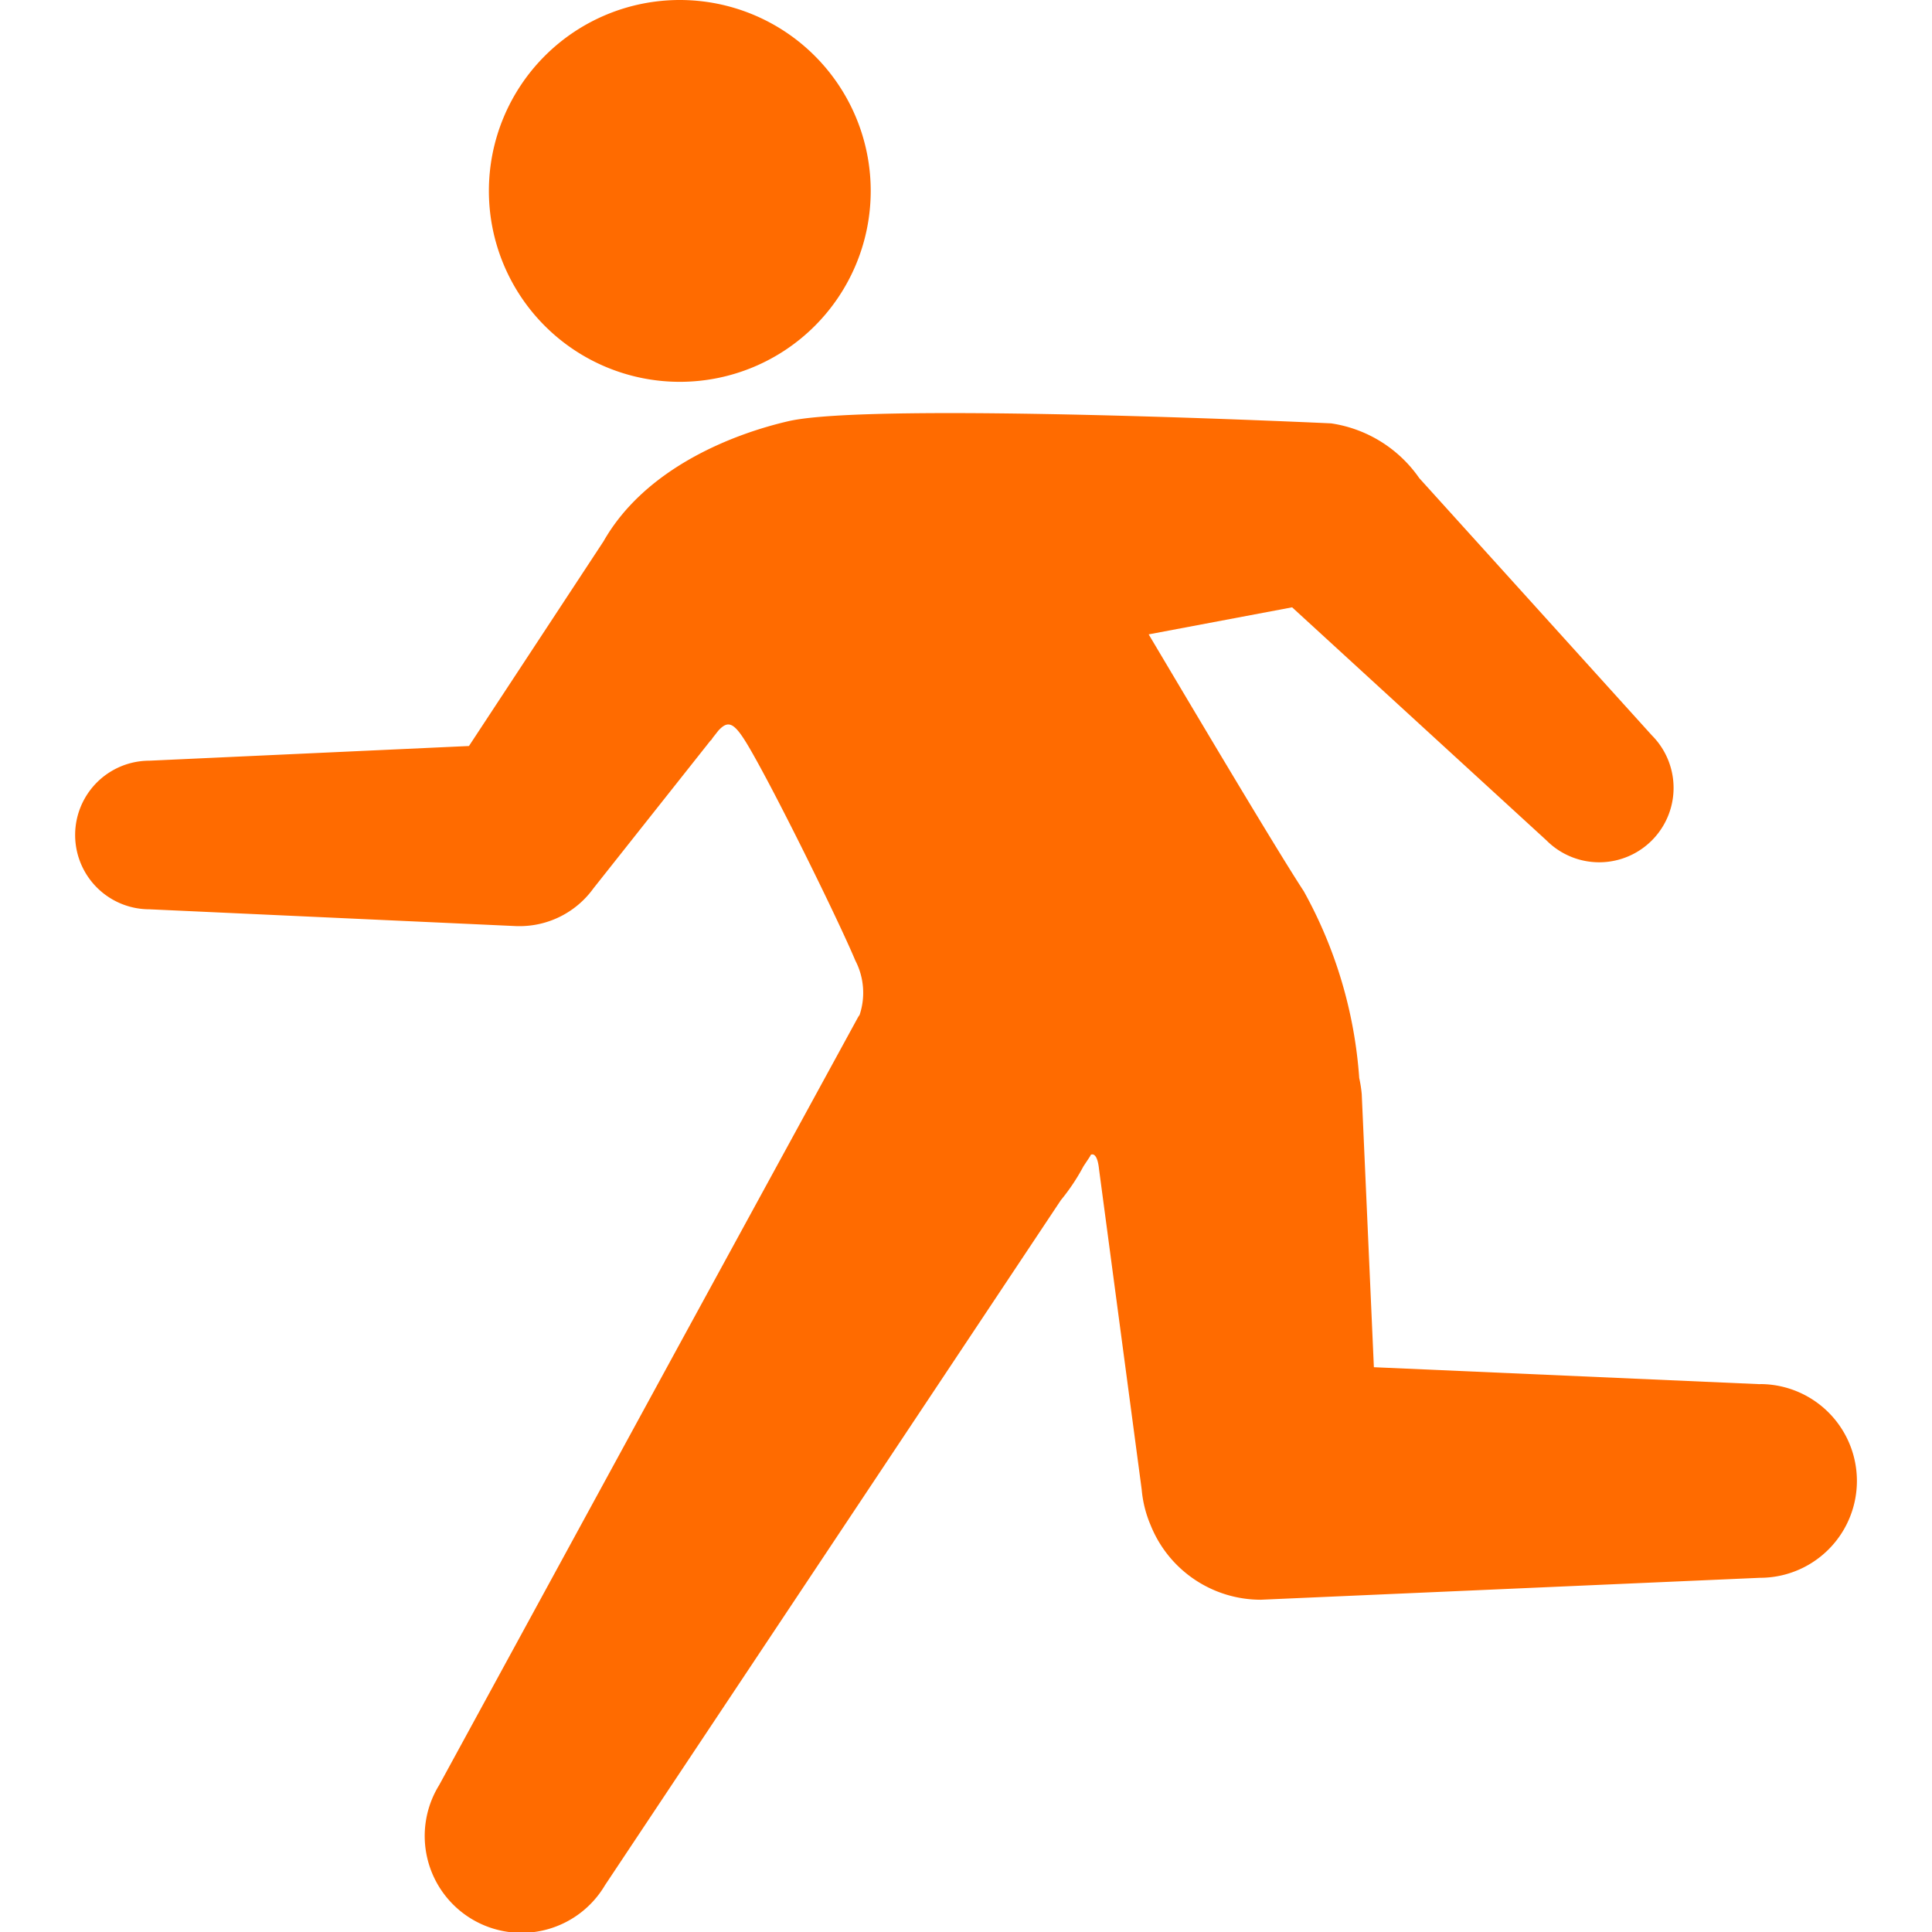
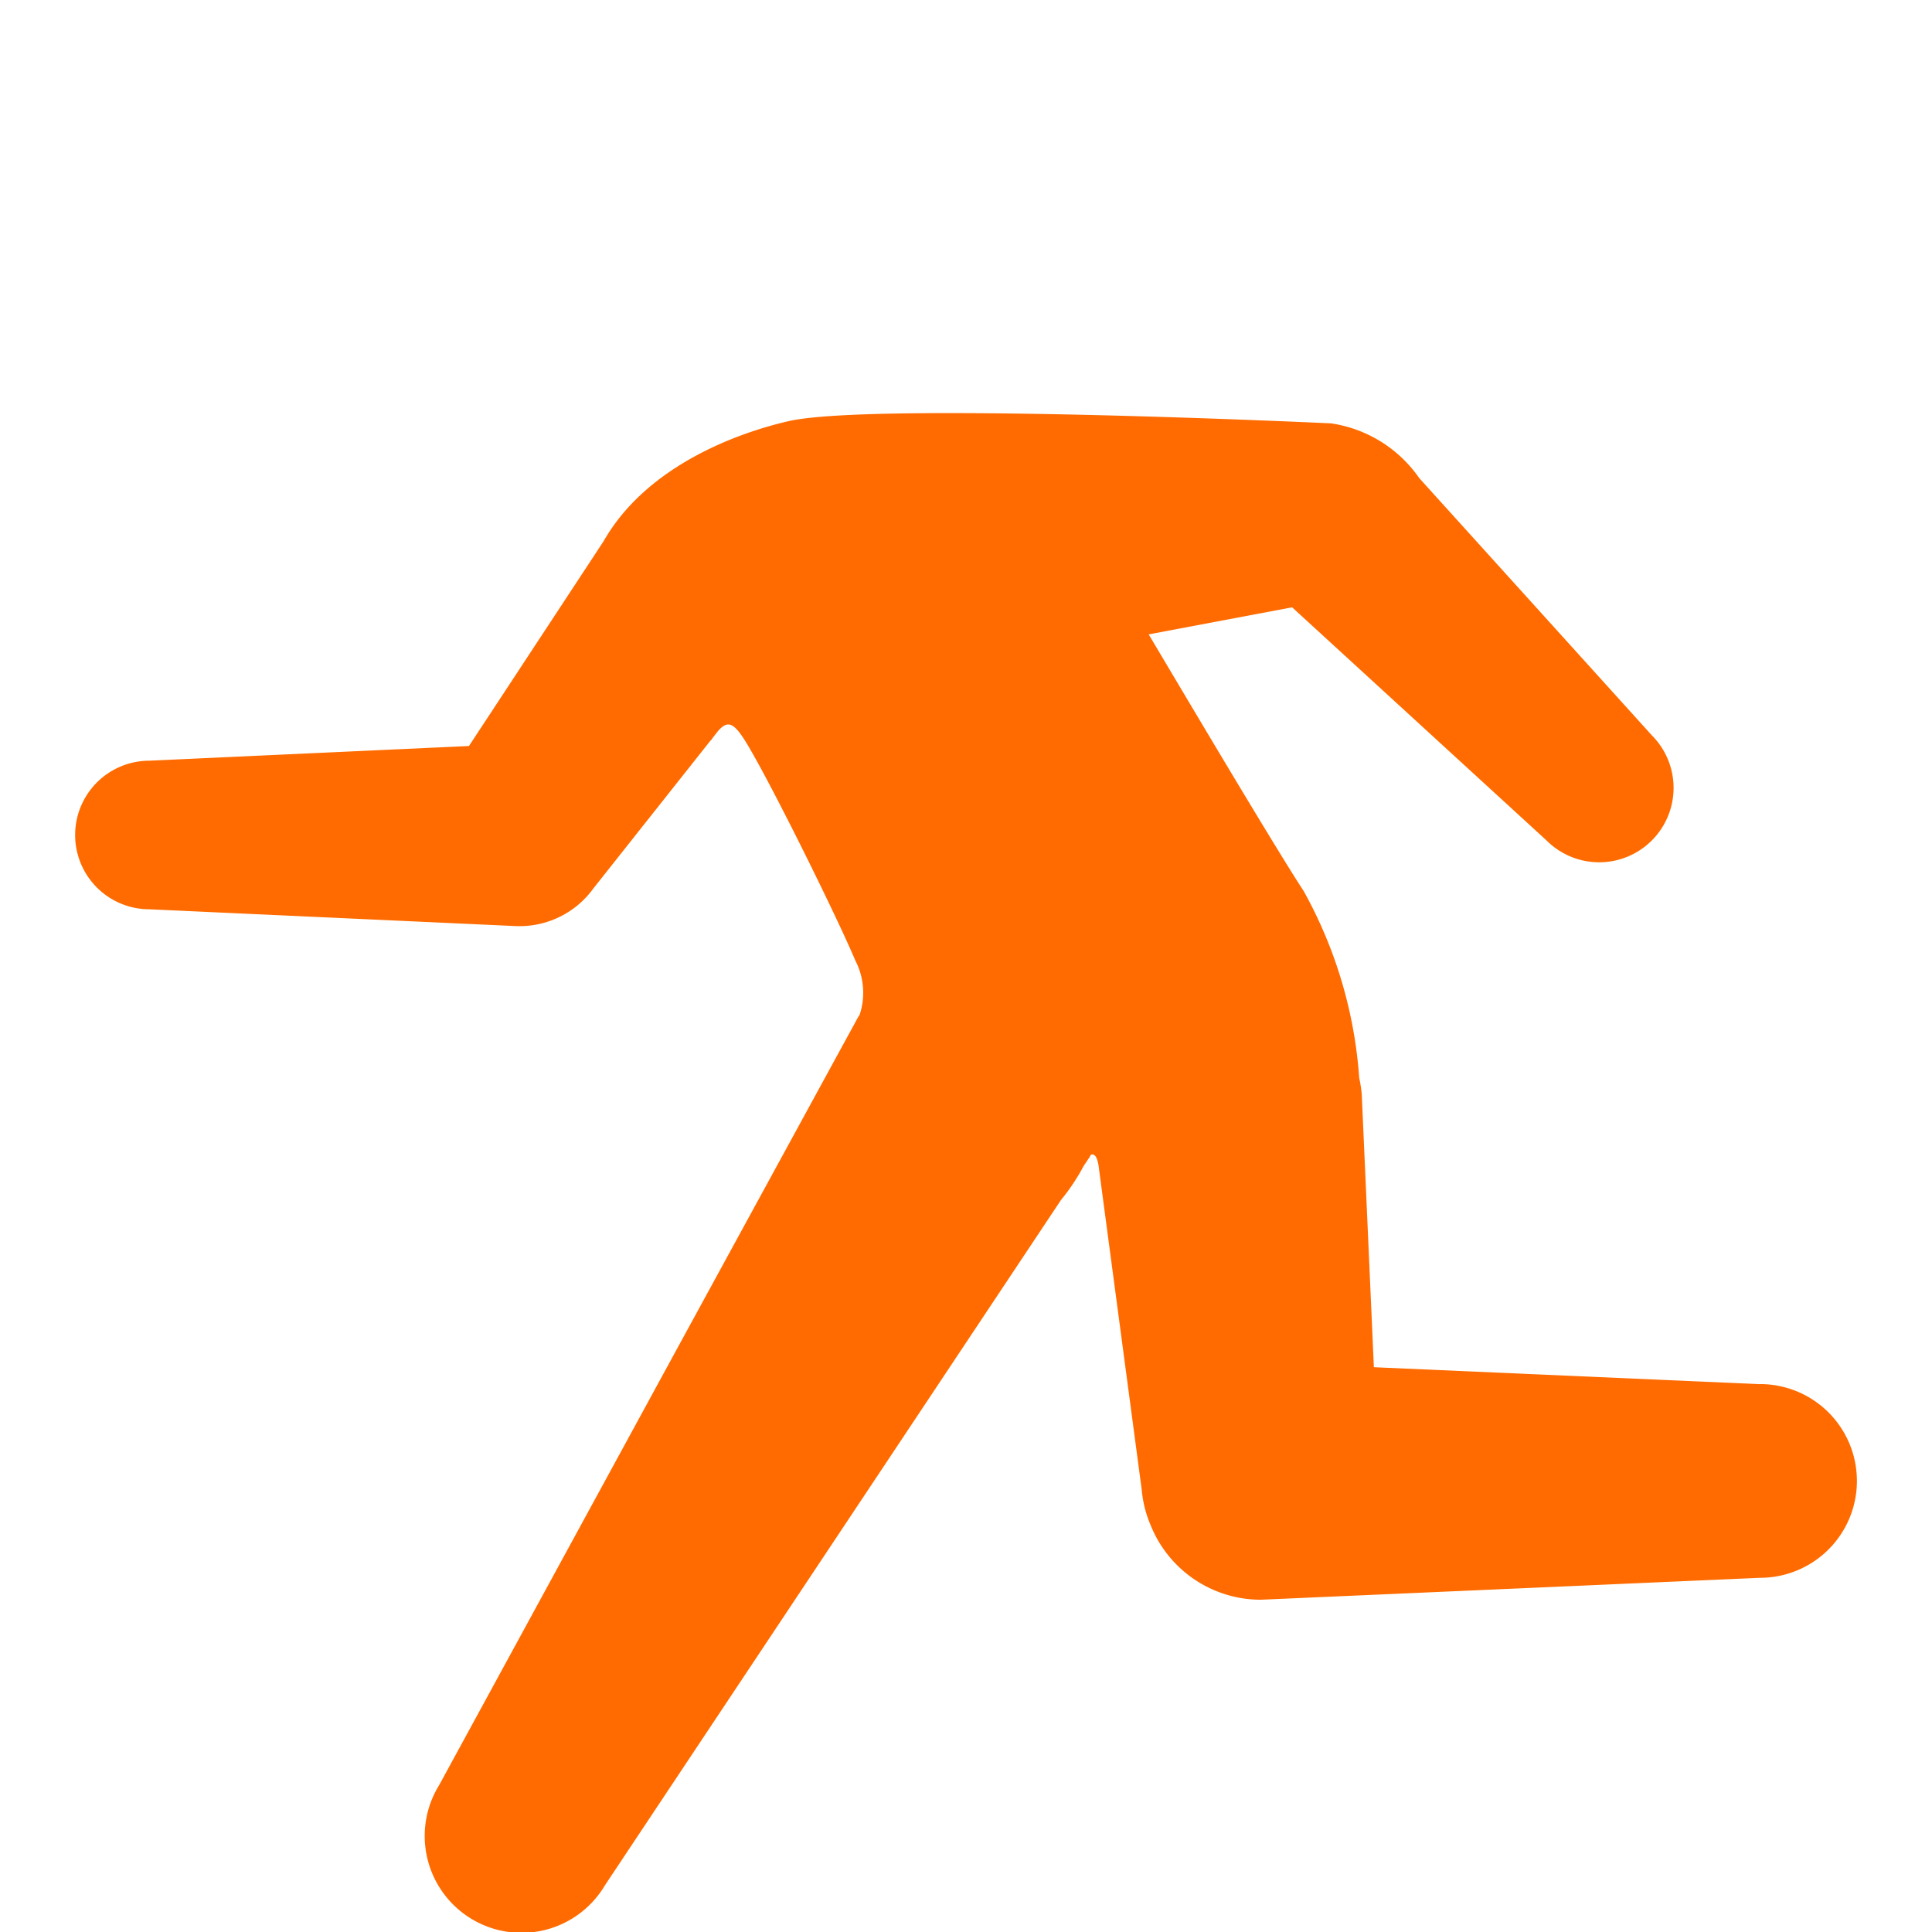
<svg xmlns="http://www.w3.org/2000/svg" width="60" height="60" viewBox="0 0 60 60">
  <defs>
    <clipPath id="clip-path">
      <rect id="長方形_39" data-name="長方形 39" width="60" height="60" transform="translate(903 3779)" fill="#ff6b00" />
    </clipPath>
  </defs>
  <g id="マスクグループ_7" data-name="マスクグループ 7" transform="translate(-903 -3779)" clip-path="url(#clip-path)">
    <g id="非常口のあの人のアイコン" transform="translate(903 3779)">
-       <path id="パス_46" data-name="パス 46" d="M21.112,11.858a5.929,5.929,0,1,0-5.929-5.929A5.93,5.93,0,0,0,21.112,11.858Z" fill="#ff6b00" />
      <path id="パス_47" data-name="パス 47" d="M54.661,42.987,42.667,42.46l-.377-8.482a4.008,4.008,0,0,0-.078-.5,13.956,13.956,0,0,0-1.722-5.8c-.958-1.465-3.9-6.437-4.817-7.977l4.455-.84,7.9,7.239A2.308,2.308,0,0,0,51.3,22.837l-7.224-7.989a4.052,4.052,0,0,0-2.737-1.7S27.1,12.478,24.487,13.08c-1.631.376-4.419,1.406-5.744,3.731l-4.179,6.357-9.923.456a2.307,2.307,0,1,0,0,4.615l11.412.523.039,0a2.826,2.826,0,0,0,2.336-1.171l3.644-4.6.006.006c.02-.031.041-.061.062-.091l.167-.213c.306-.334.488-.265.909.437.8,1.339,2.812,5.423,3.347,6.7a2.172,2.172,0,0,1,.133,1.688c-.018.028-.037.052-.053.081L21.068,41.81,13.639,55.437a3.008,3.008,0,1,0,5.15,3.109l8.6-12.922,5.558-8.353a6.335,6.335,0,0,0,.7-1.049l.193-.291c.015-.023.025-.046.038-.069.108-.049.215.063.254.453,0,0,0,0,0,0l1.324,9.941a3.624,3.624,0,0,0,.279,1.113,3.688,3.688,0,0,0,3.421,2.312L54.66,49a3.008,3.008,0,0,0,0-6.016Z" fill="#ff6b00" />
    </g>
  </g>
</svg>